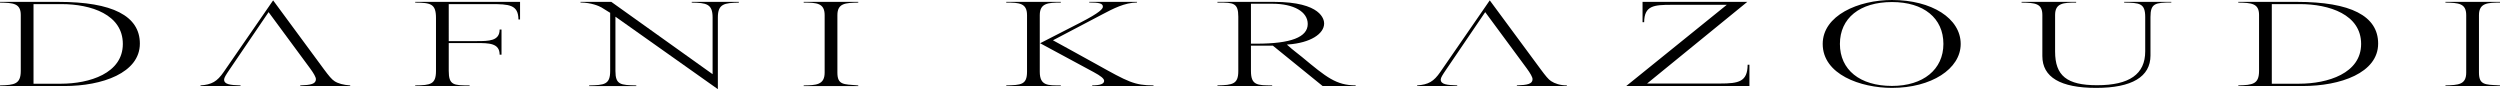
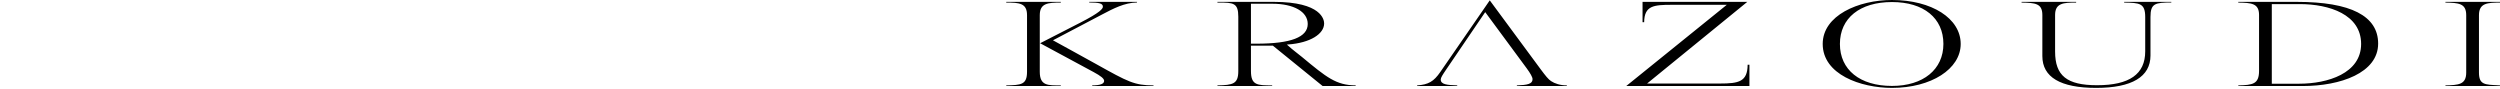
<svg xmlns="http://www.w3.org/2000/svg" id="Layer_2" viewBox="0 0 919.598 32.793">
  <g id="Layer_2-2">
    <path d="M844.87.689h-21.543v.262c4.787.098,7.64.23,7.64,4.558v20.559c0,4.886-2.328,5.214-7.64,5.345v.23h23.74c13.804,0,27.707-4.82,27.707-15.608,0-10.165-10.066-15.346-29.904-15.346ZM845.723,30.79h-10.066V1.508h10.263c10.919,0,22.592,3.836,22.592,14.657s-12.296,14.624-22.789,14.624ZM460.149,26.133v-9.345h8.099l.033.066,18.231,14.788h12.165v-.23c-7.214-.066-10.689-2.918-19.772-10.46-1.541-1.279-3.345-2.558-5.181-4.23l-.361-.328.459-.033c8.197-.59,13.247-3.902,13.247-7.738,0-1.312-.885-7.935-18.526-7.935h-20.723v.262h.525c5.345,0,7.148.131,7.148,5.181v20.002c0,4.787-2,5.148-7.673,5.279v.23h20.133v-.23c-5.509,0-7.804-.066-7.804-5.279ZM460.149,16.067V1.377h7.804c7.935,0,13.083,2.918,13.083,7.443,0,4.853-6.164,7.247-18.854,7.247h-2.033ZM397.324,8.361l-14.723,7.542,19.707,10.624c2.623,1.41,3.836,2.394,3.836,3.213,0,1.115-1.41,1.639-4.394,1.672v.23h22.559v-.23c-7.05-.033-9.279-1.246-21.084-7.837-3.968-2.23-15.805-8.689-15.903-8.755l18.165-9.542c4-2.099,8.132-4.295,12.755-4.361v-.23h-17.575v.23c3.476.033,5.017.262,5.017,1.541,0,.754-.951,2.099-8.361,5.902ZM546.32,4.459l15.247,20.657c1.377,1.869,2.164,3.279,2.164,4,0,1.771-1.869,2.164-5.771,2.295v.23h18.395v-.23c-2.459,0-4.492-.689-5.804-1.574-.951-.59-2.066-1.967-3.836-4.361L547.993.131l-18.198,26.363c-2.426,3.508-4.361,4.623-8.525,4.918v.23h14.755v-.23c-3.738-.131-6.066-.328-6.066-2.164,0-.656.689-1.738,1.869-3.476l14.493-21.313ZM382.47,26.396V5.574c0-4.427,3.049-4.623,7.673-4.623h.066v-.262h-20.067v.262h.033c4.755,0,7.607.197,7.607,4.623v20.821c0,4.82-2.23,4.886-7.64,5.017v.23h20.067v-.23c-4.722,0-7.738.197-7.738-5.017ZM919.598.951v-.262h-20.067v.262c4.787.098,7.64.23,7.64,4.623v21.117c0,4.459-2.853,4.591-7.64,4.722v.23h20.067v-.23l-.59-.033c-4.918-.262-7.148-.131-7.148-4.689V5.574c0-4.525,3.246-4.591,7.738-4.623ZM791.03,20.428V6.263c0-5.05,1.738-5.312,7.673-5.345v-.23h-17.346v.262c5.607.098,7.738.164,7.738,5.312v12.624c0,8.394-5.804,12.46-17.706,12.46-11.116,0-15.444-3.476-15.444-12.394V5.509c0-4.361,3.049-4.558,7.673-4.558h.066v-.262h-20.067v.262c4.918.098,7.64.23,7.64,4.558v15.116c0,7.771,6.656,11.706,19.805,11.706s19.969-4.099,19.969-11.903ZM643.509,31.642v-7.837h-.656c-.066,6.23-3.181,6.919-10.198,6.919h-26.789L642.722.689h-38.528v7.476h.59c.066-6.132,3.574-6.394,10.198-6.394h20.198l-36.987,29.871h45.315ZM695.94,0c-12.362,0-25.478,5.673-25.478,16.165,0,11.214,13.936,16.165,25.478,16.165,14.427,0,25.281-6.951,25.281-16.165,0-9.378-10.624-16.165-25.281-16.165ZM695.94,31.609c-11.804,0-19.149-5.935-19.149-15.444s7.345-15.411,19.149-15.411c11.673,0,18.92,5.902,18.92,15.411,0,9.378-7.41,15.444-18.92,15.444Z" />
-     <path d="M21.543.692H0v.262c4.787.098,7.64.23,7.64,4.558v20.559c0,4.886-2.328,5.214-7.64,5.345v.23h23.74c13.804,0,27.707-4.82,27.707-15.608C51.447,5.873,41.381.692,21.543.692ZM22.395,30.793h-10.066V1.512h10.263c10.919,0,22.592,3.836,22.592,14.657s-12.296,14.624-22.789,14.624ZM98.795,4.463l15.247,20.657c1.377,1.869,2.164,3.279,2.164,4,0,1.771-1.869,2.164-5.771,2.295v.23h18.395v-.23c-2.492-.164-4.492-.689-5.804-1.574-.951-.59-2.099-1.967-3.869-4.361L100.468.135l-18.198,26.363c-2.426,3.508-4.361,4.623-8.525,4.918v.23h14.755v-.23c-3.771-.131-6.066-.328-6.066-2.164,0-.656.689-1.738,1.869-3.476l14.493-21.313ZM190.705,7.152h.59V.692h-38.561v.262c5.673.066,7.64.393,7.64,5.64v19.477c0,4.951-1.967,5.279-7.64,5.345v.23h20.002v-.23h-.098c-5.804,0-7.574-.098-7.574-5.345v-10.23h10.362c4.361,0,8.361,0,8.361,4.263h.689v-9.247h-.689c0,4.263-4.033,4.263-8.361,4.263h-10.362V1.512h15.51c6.755,0,10.066.23,10.132,5.64ZM271.794.692h-17.346v.262c5.312.098,7.673.426,7.673,5.443v20.887L224.872.692h-11.345v.23c4.099.066,6.755,1.279,7.706,1.803,1.082.656,2.099,1.279,3.115,1.935l.098.033v21.444c0,5.05-2.262,5.148-7.738,5.279v.23h17.346v-.23c-5.738-.131-7.673-.197-7.673-5.279V6.135l37.675,26.658V6.398c0-5.017,2.394-5.312,7.738-5.443v-.262ZM315.699.955v-.262h-20.067v.262h.033c4.787,0,7.673.197,7.673,4.623v21.117c0,4.591-3.213,4.656-7.706,4.722v.23h20.067v-.23l-.426-.033c-4.984-.393-7.247-.131-7.247-4.689V5.578c0-4.394,2.885-4.525,7.673-4.623Z" />
  </g>
</svg>